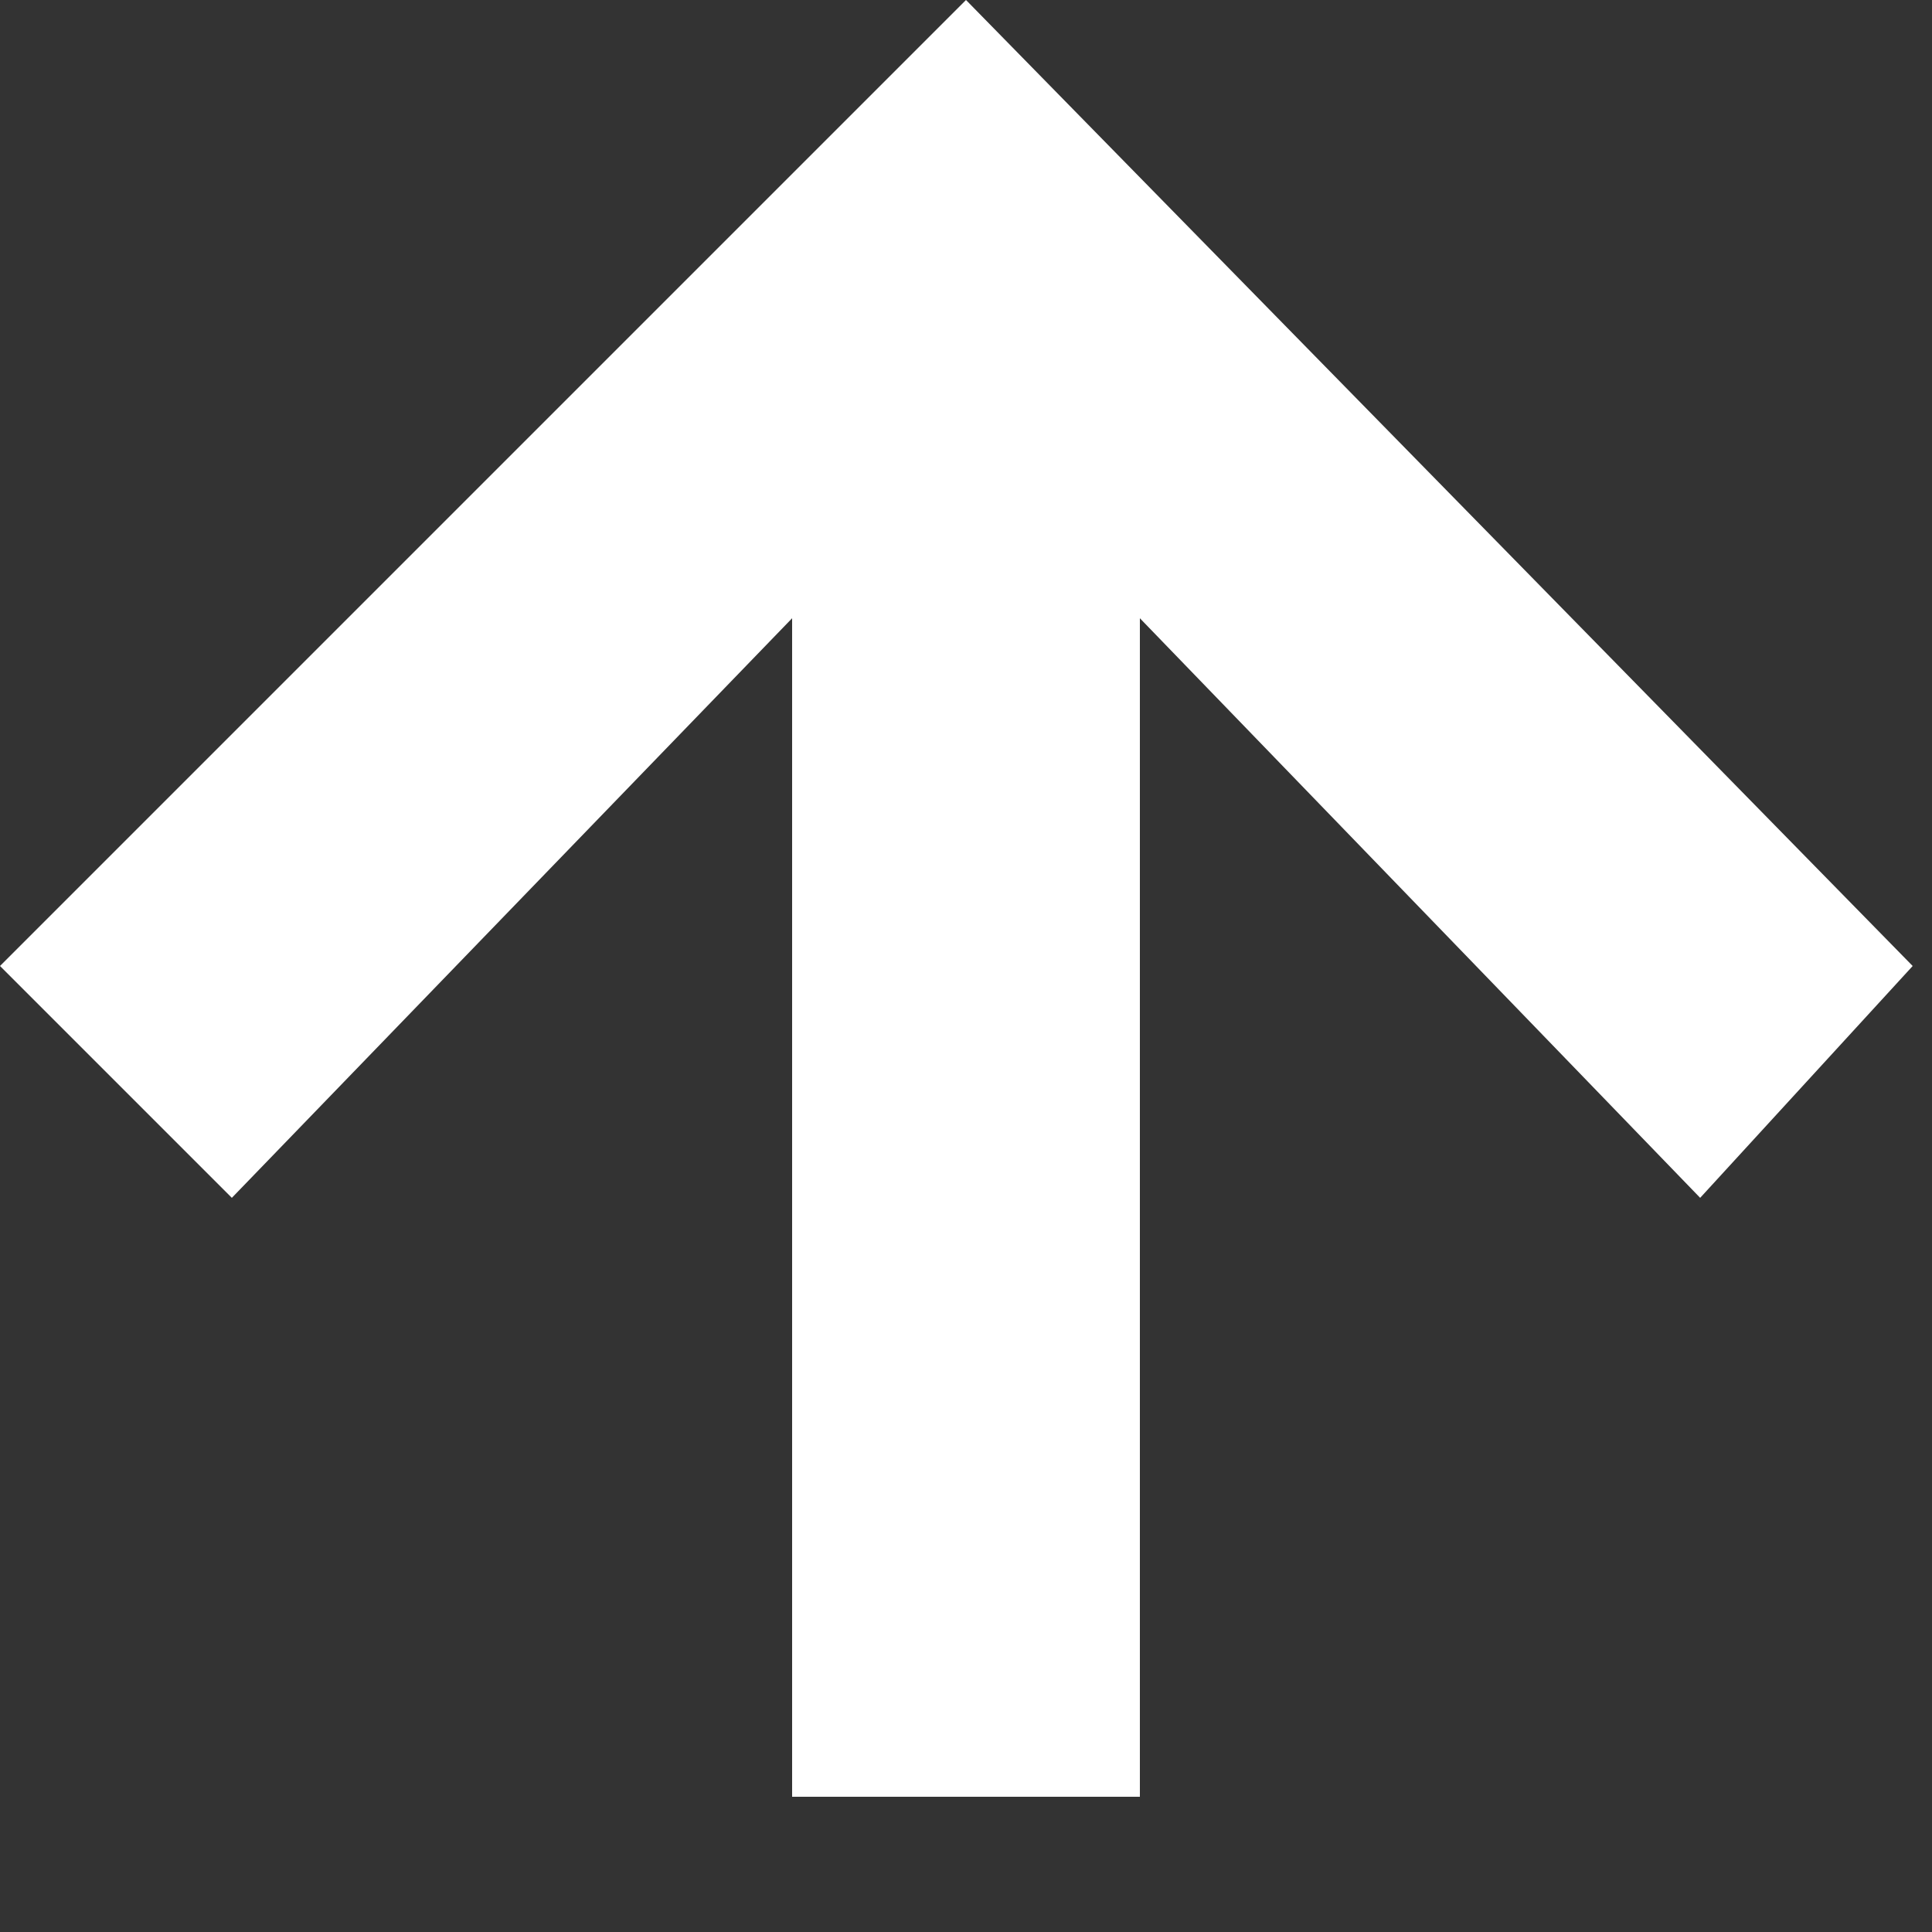
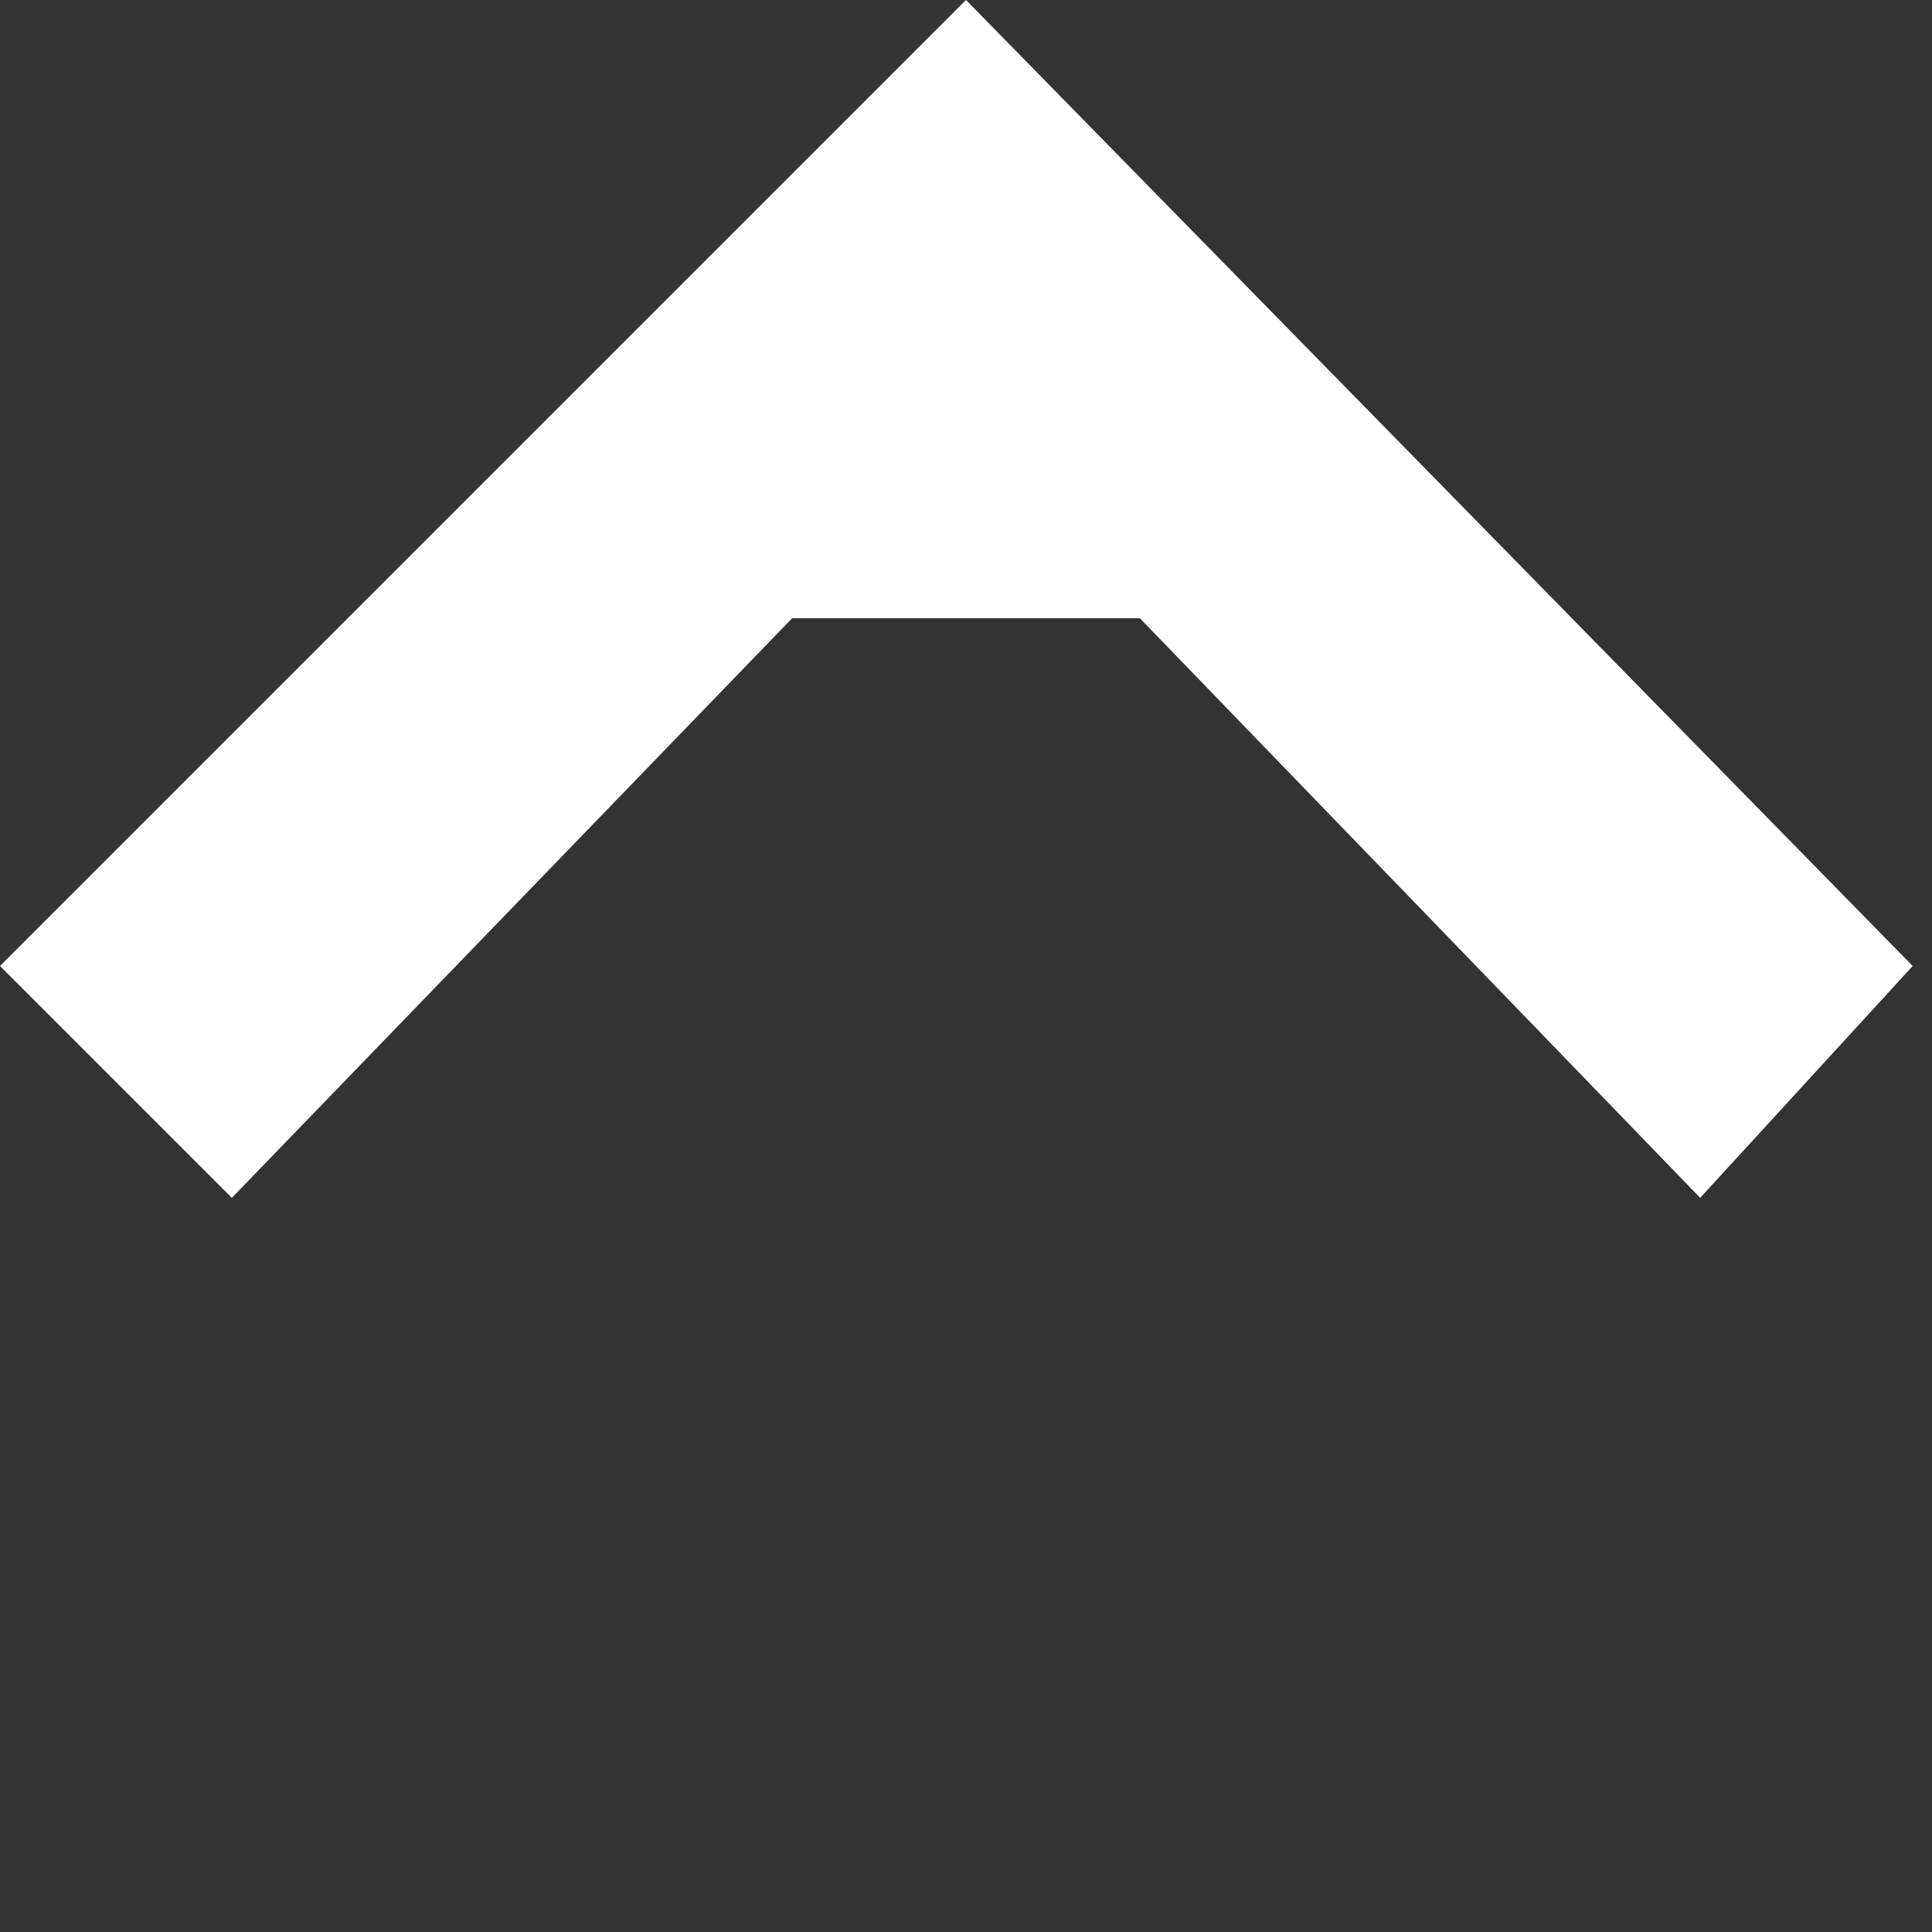
<svg xmlns="http://www.w3.org/2000/svg" width="10" height="10" viewBox="0 0 10 10" fill="none">
  <rect x="0" y="0" width="10" height="10" fill="#333333" stroke="none" />
-   <path d="M5 0L0 5L1.2 6.2L4.1 3.2V9.3H5.9V3.2L8.8 6.2L9.9 5L5 0Z" fill="white" />
+   <path d="M5 0L0 5L1.2 6.2L4.1 3.2H5.9V3.2L8.8 6.2L9.9 5L5 0Z" fill="white" />
</svg>